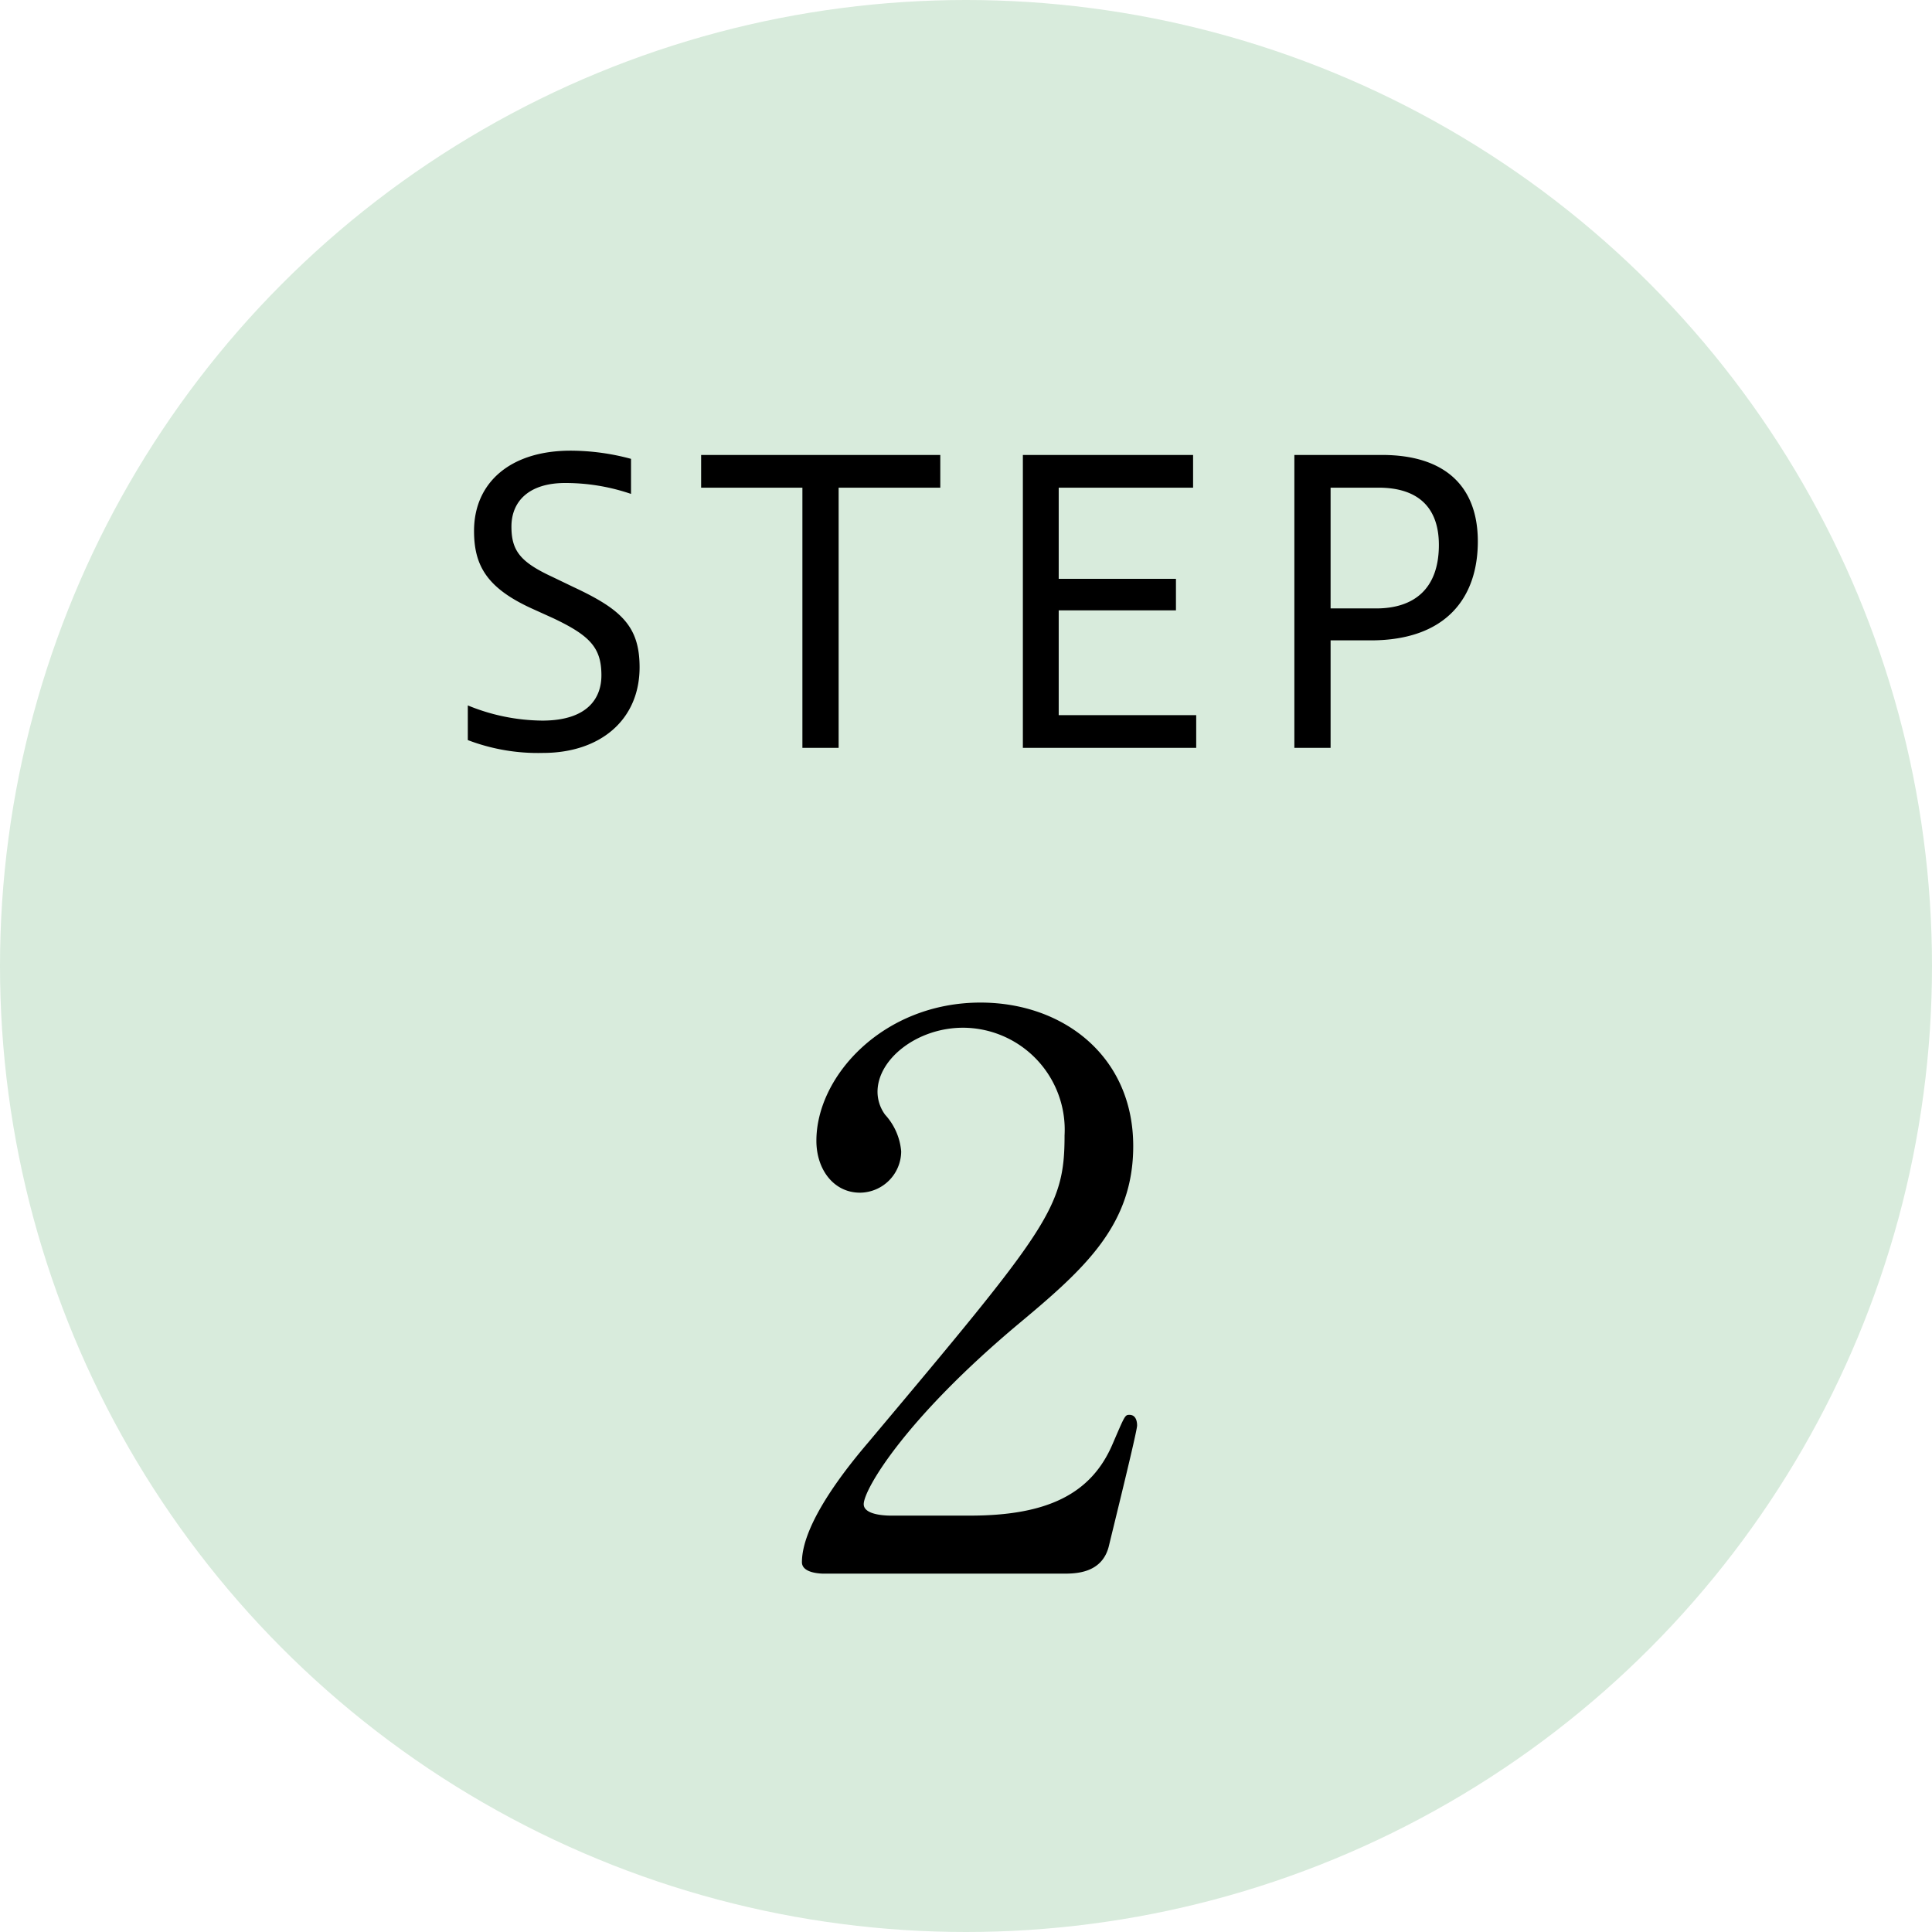
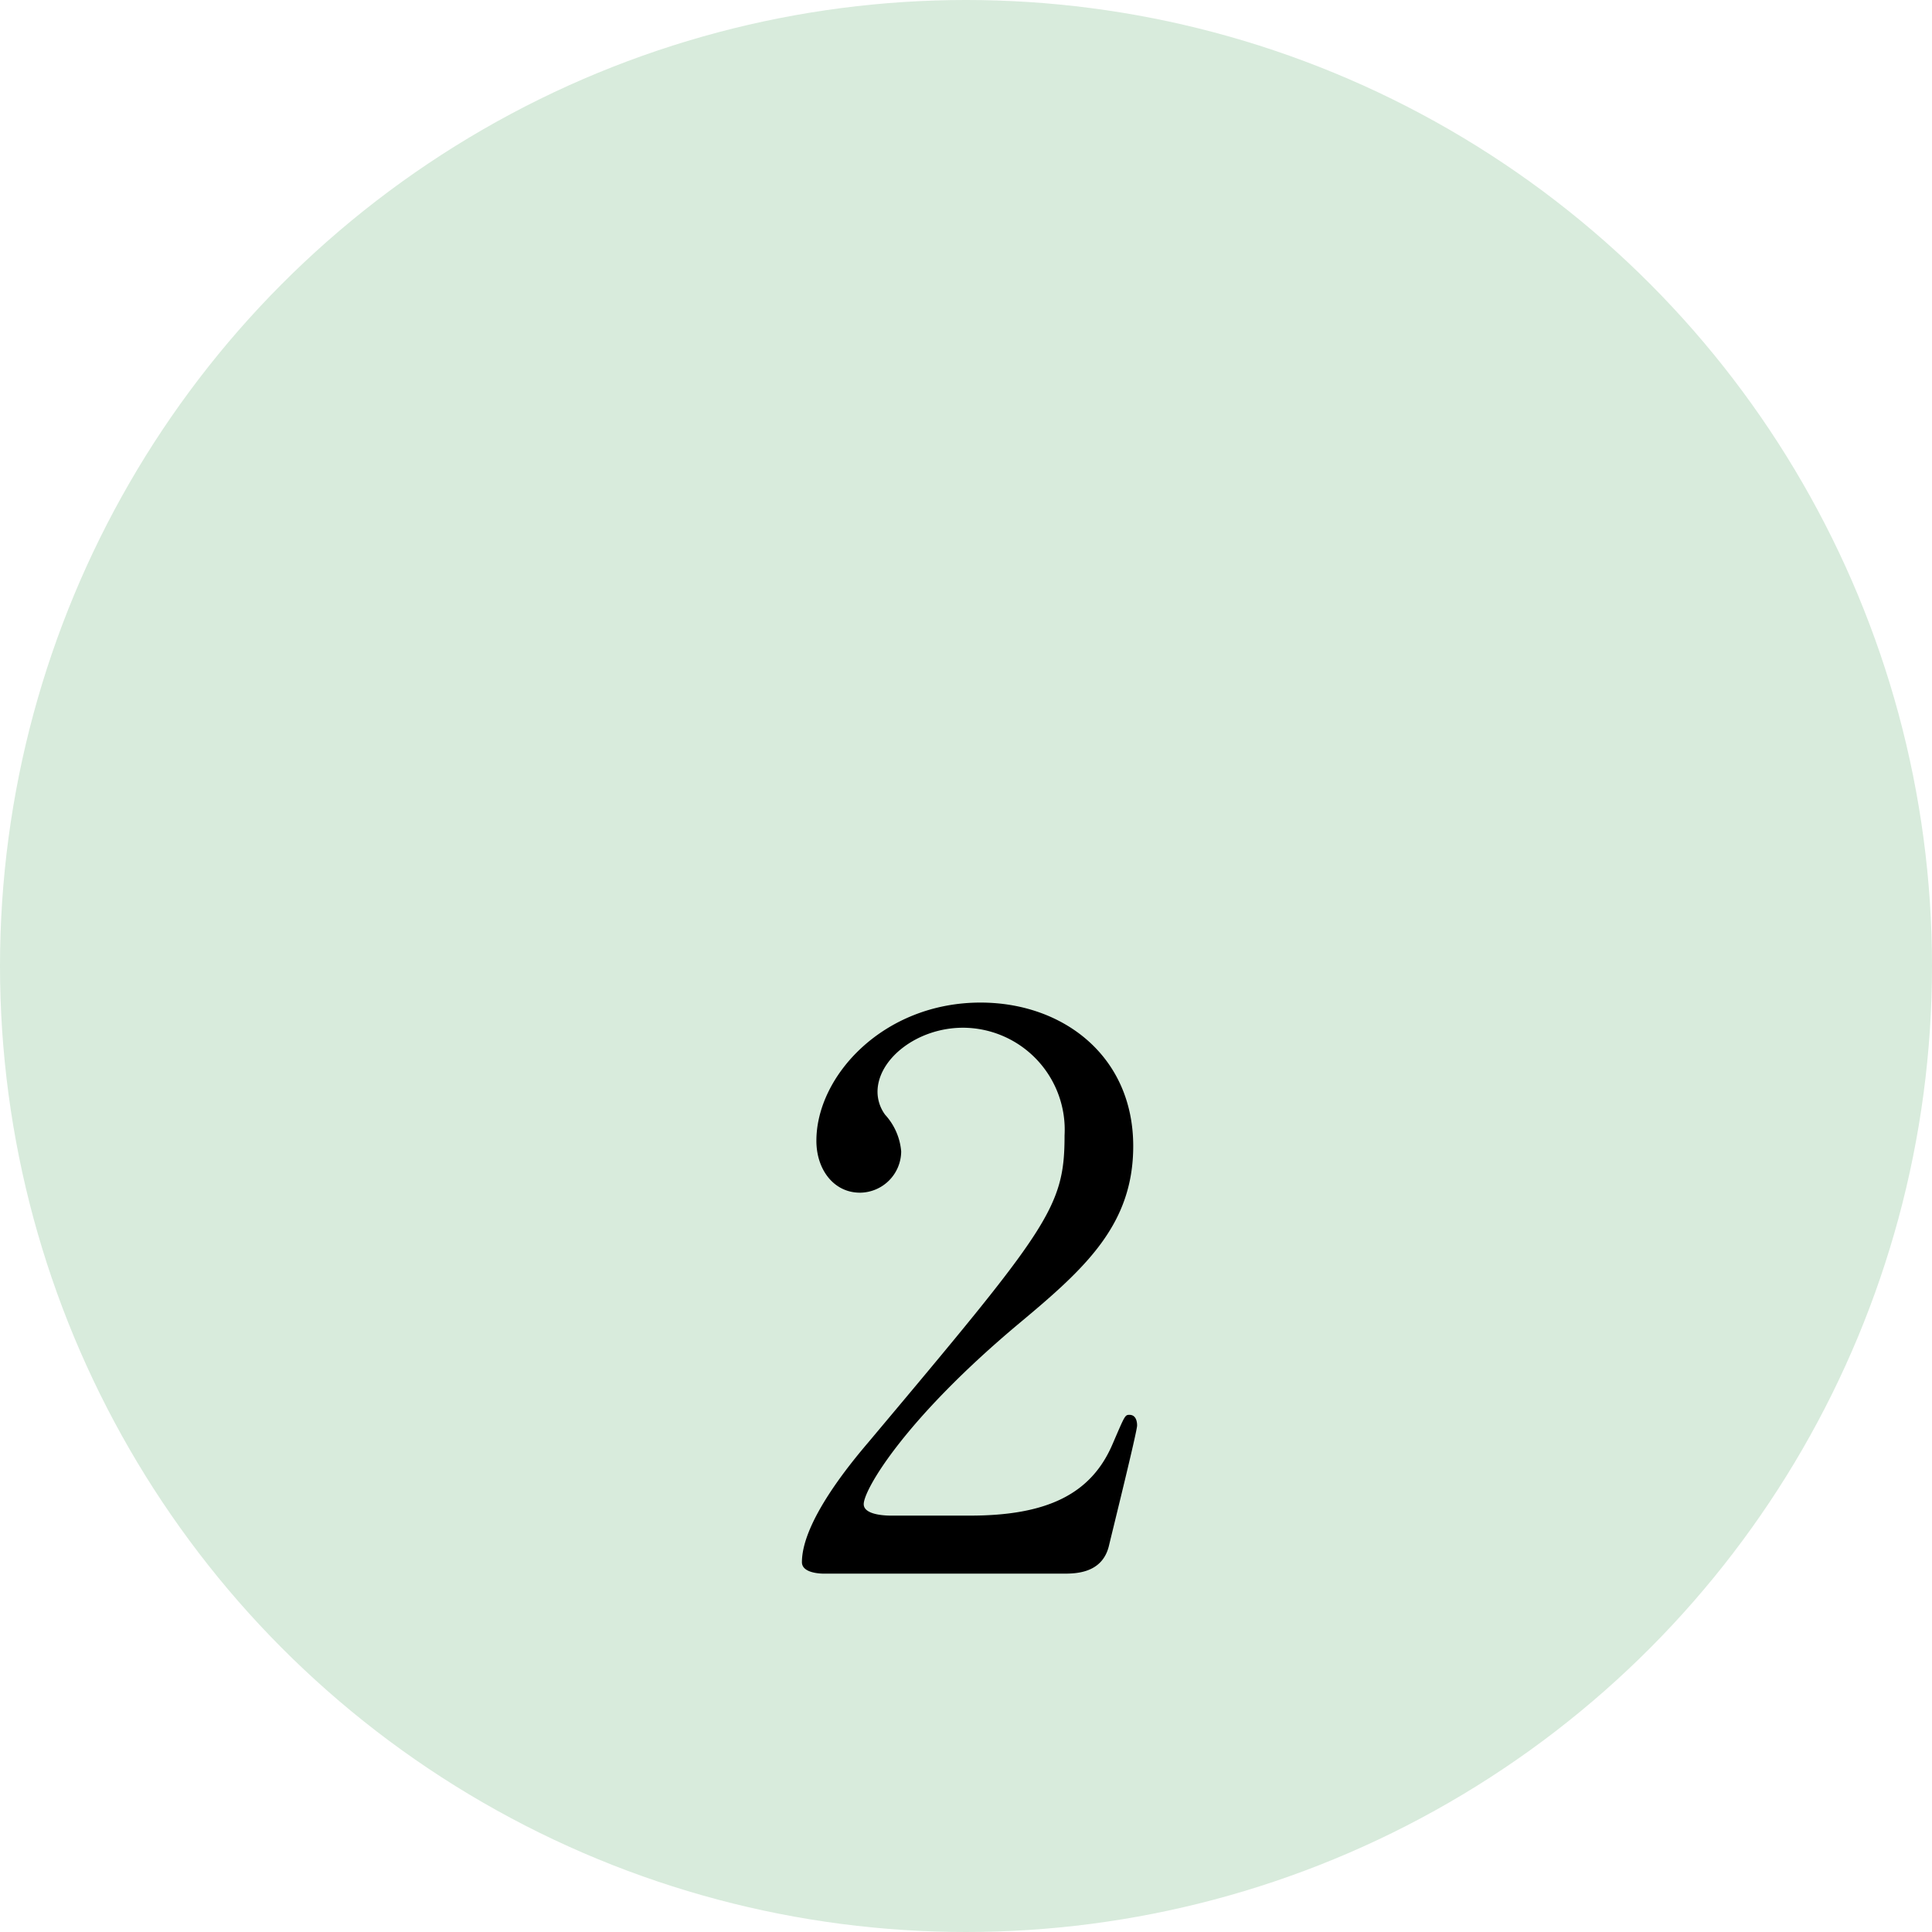
<svg xmlns="http://www.w3.org/2000/svg" width="124" height="124">
  <g transform="translate(-68 -16211)">
    <circle data-name="楕円形 7" cx="62" cy="62" r="62" transform="translate(68 16211)" fill="#d8ebdc" />
-     <path data-name="パス 1532" d="M98.025 16258.5a12.617 12.617 0 0 0 4.825.825c3.65 0 6.2-2.1 6.2-5.5 0-2.65-1.2-3.725-4.25-5.15l-1.35-.65c-2.05-.95-2.625-1.675-2.625-3.225 0-1.625 1.125-2.8 3.45-2.8a13.021 13.021 0 0 1 4.225.7v-2.25a14.953 14.953 0 0 0-3.875-.525c-3.9 0-6.2 2.075-6.2 5.15 0 2.225.825 3.675 3.75 5l1.325.6c2.375 1.125 3.1 1.9 3.1 3.675 0 1.4-.825 2.9-3.8 2.9a12.807 12.807 0 0 1-4.775-.975Zm23.8.5v-16.7h6.525v-2.1H113v2.1h6.5v16.7Zm22.95 0v-2.1h-8.825v-6.725h7.525v-2.025h-7.525v-5.85h8.625v-2.1H133.65v18.8Zm8.625 0v-6.9h2.575c4.825 0 6.875-2.725 6.875-6.35 0-3.575-2.15-5.55-6.15-5.55h-5.625v18.8Zm3.075-16.7c2.65 0 3.875 1.375 3.875 3.675 0 2.8-1.575 4.075-4.025 4.075H153.4v-7.75Z" />
    <path data-name="パス 1533" d="M136.228 16312c.784 0 2.5 0 2.94-1.764.245-1.029 1.813-7.35 1.813-7.742 0-.1 0-.686-.49-.686-.294 0-.294.049-1.078 1.862-1.372 3.23-4.213 4.606-9.163 4.606h-5.05c-.2 0-1.764 0-1.764-.735 0-.931 2.646-5.488 10.045-11.662 4.165-3.479 7.252-6.272 7.252-11.319 0-5.782-4.508-9.212-9.8-9.212-6.223 0-10.535 4.7-10.535 8.869 0 1.862 1.127 3.332 2.793 3.332a2.666 2.666 0 0 0 2.649-2.649 3.973 3.973 0 0 0-1.029-2.352 2.5 2.5 0 0 1-.49-1.47c0-2.107 2.548-4.116 5.488-4.116a6.548 6.548 0 0 1 6.517 6.909c0 4.655-1.029 5.929-12.593 19.7-1.127 1.324-4.263 5.097-4.263 7.694 0 .686 1.13.735 1.421.735Z" />
  </g>
</svg>